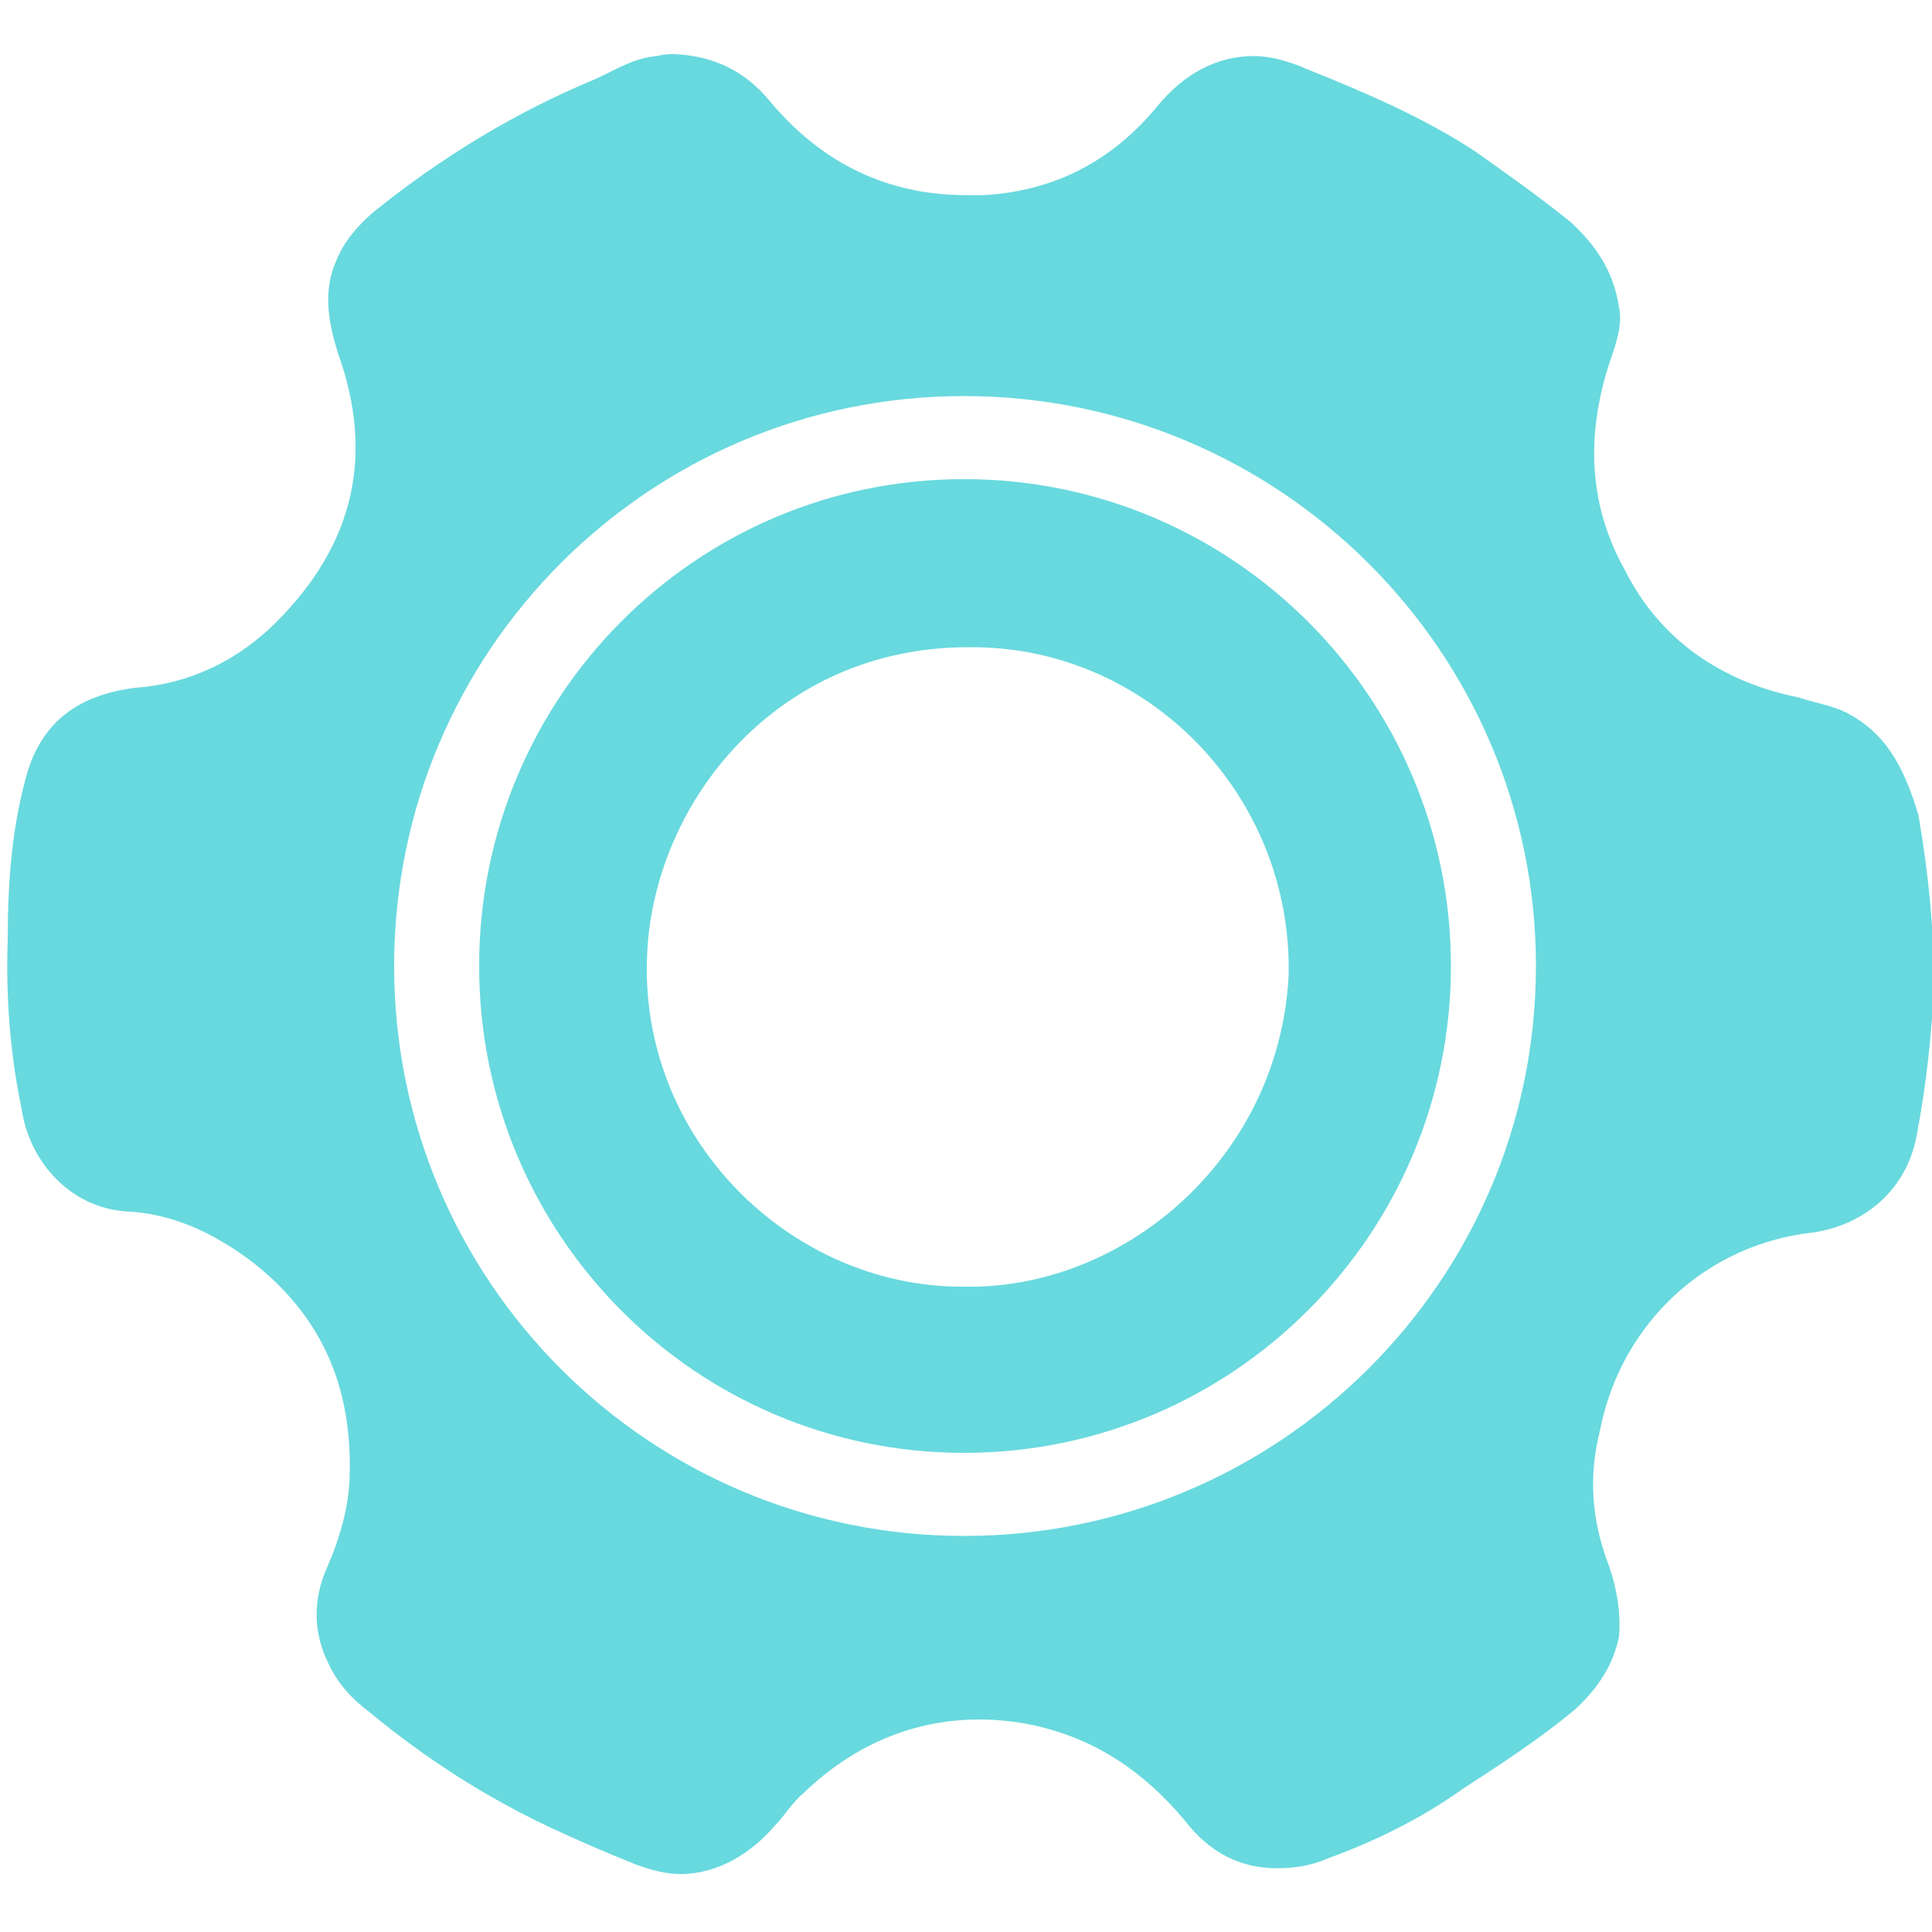
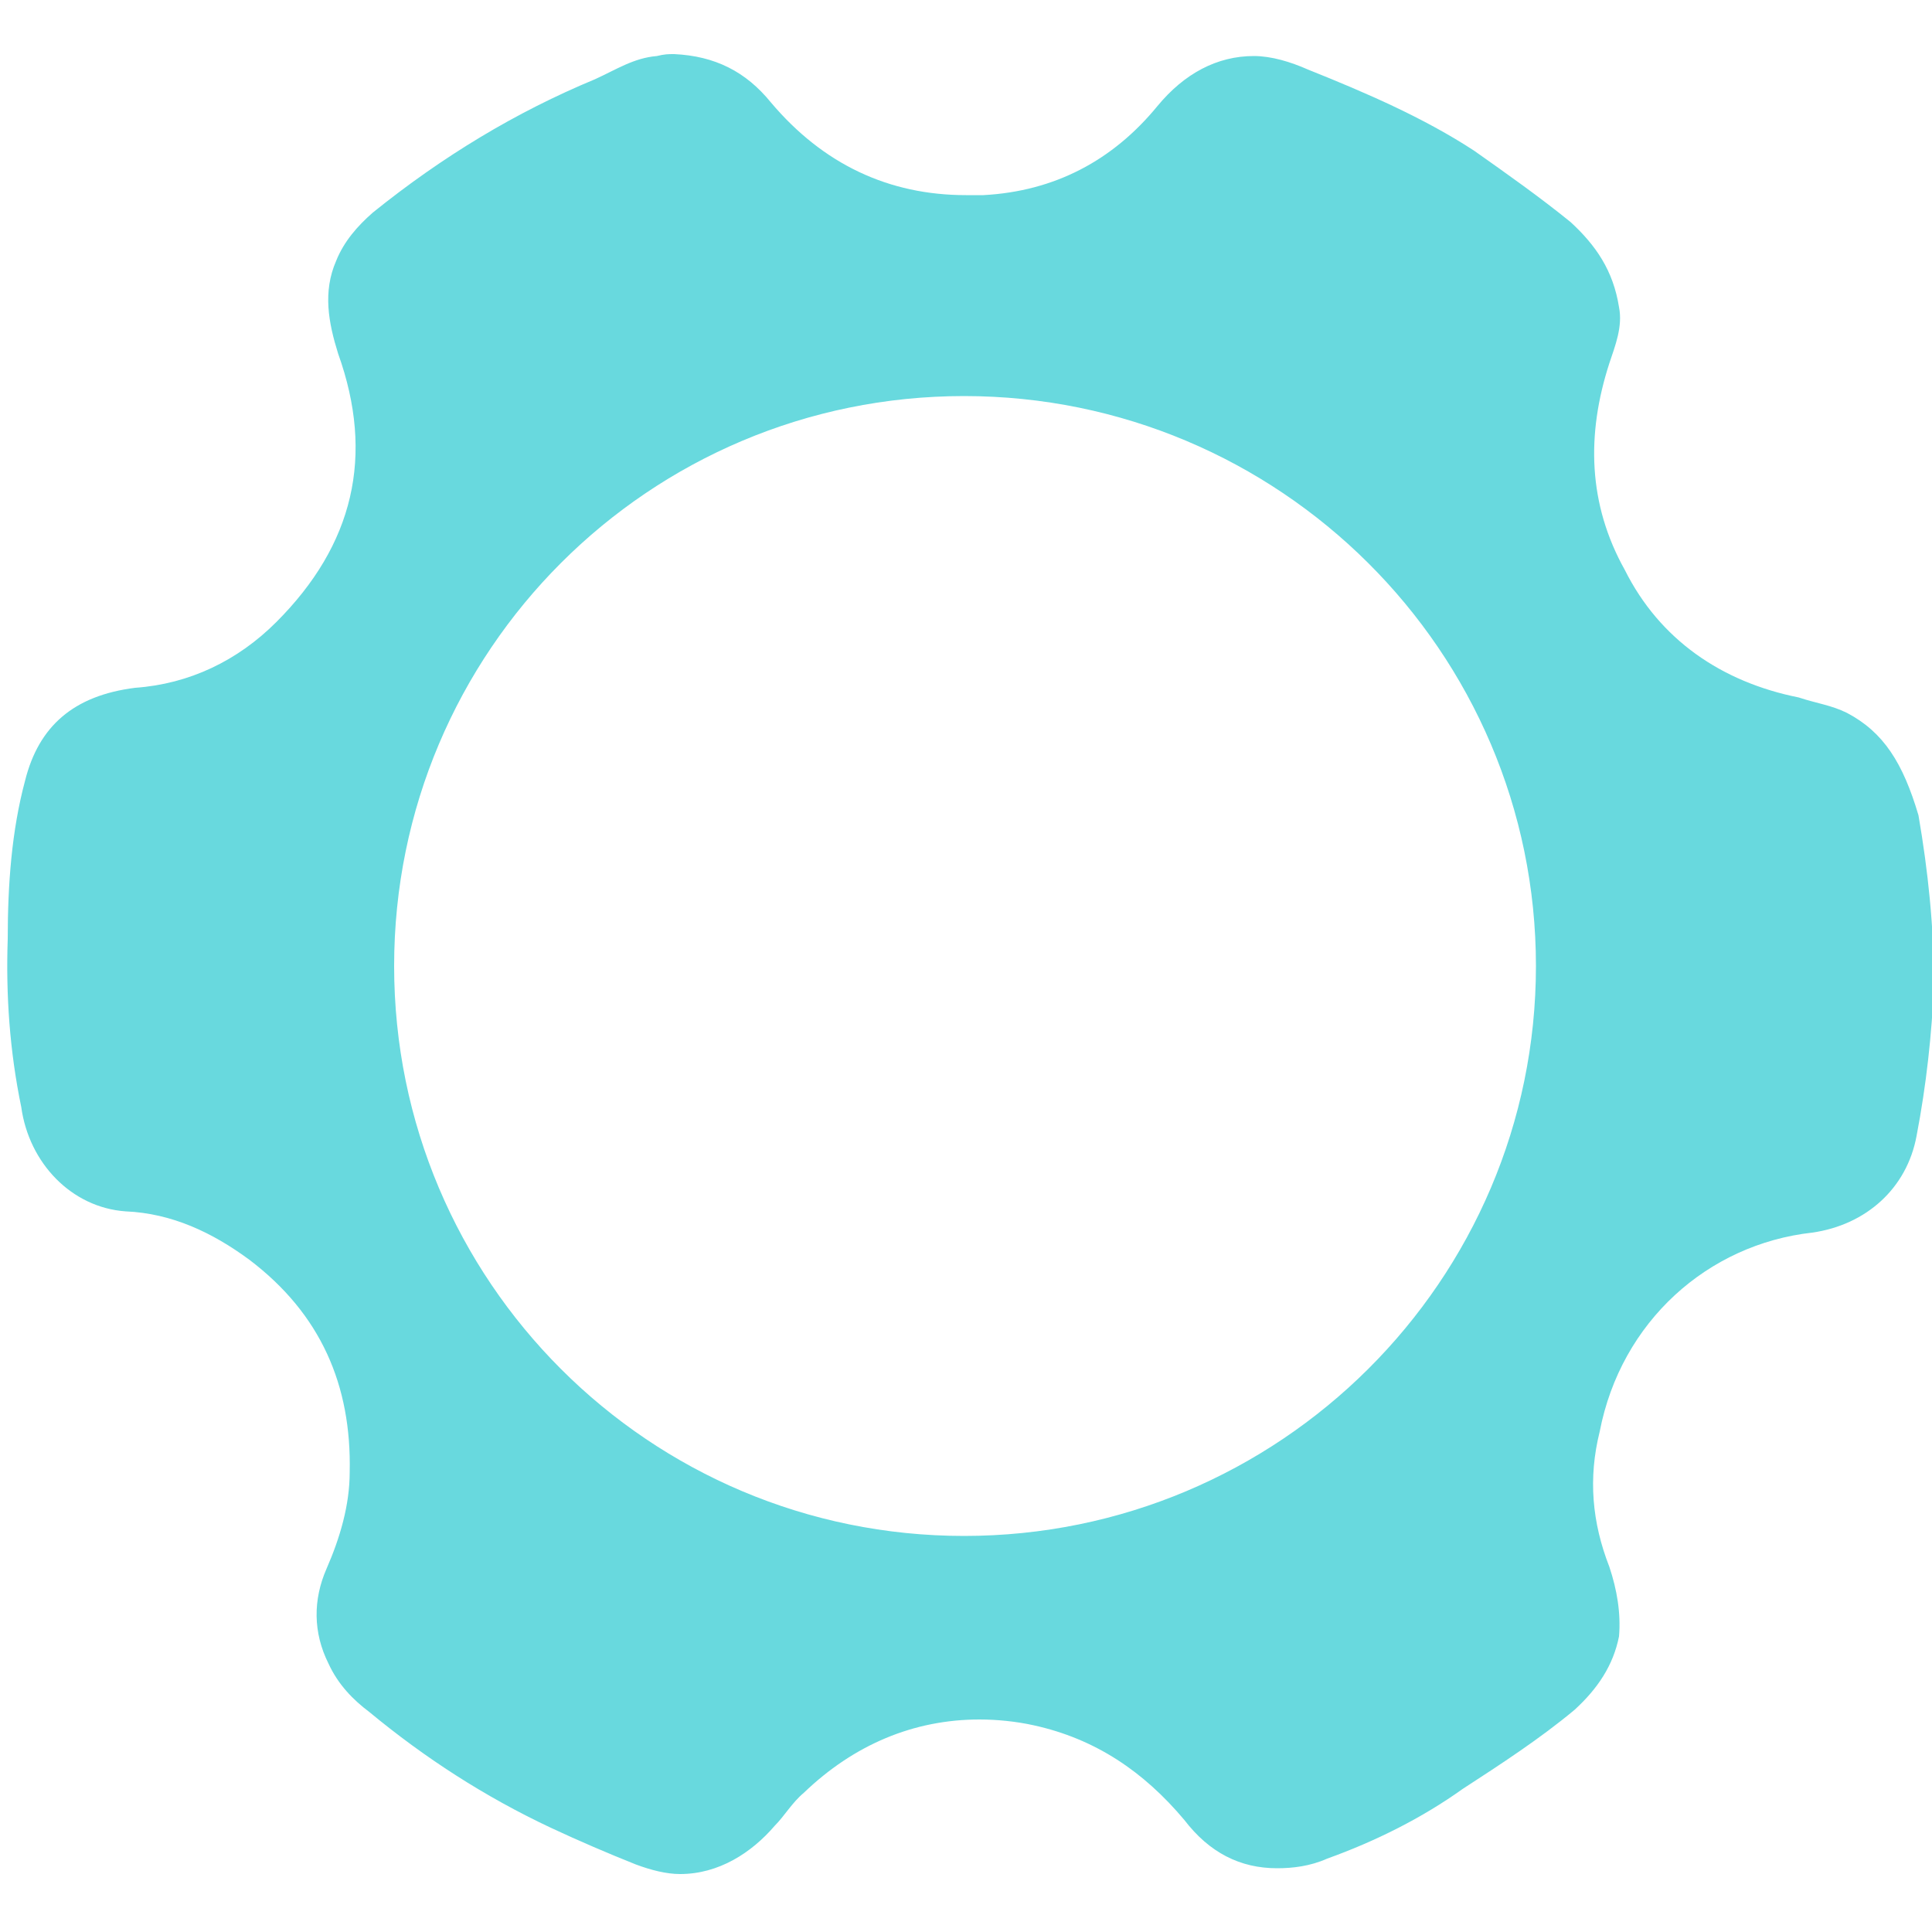
<svg xmlns="http://www.w3.org/2000/svg" version="1.1" id="Layer_1" x="0px" y="0px" viewBox="0 0 100 100" style="enable-background:new 0 0 100 100;" xml:space="preserve">
  <style type="text/css">
	.st0{fill:#68D9DE;}
</style>
  <path class="st0" d="M95.6,36.9c-0.8-0.4-1.6-0.5-2.5-0.8c-4-0.8-7.2-3-9-6.6c-1.9-3.4-2-7-0.8-10.7c0.3-0.9,0.7-1.9,0.5-2.9  c-0.3-1.9-1.2-3.2-2.5-4.4c-1.6-1.3-3.3-2.5-5-3.7c-2.6-1.7-5.6-3-8.6-4.2c-0.9-0.4-1.9-0.7-2.8-0.7c-1.9,0-3.6,0.9-5,2.6  c-2.3,2.8-5.3,4.4-9,4.6c-0.3,0-0.7,0-0.9,0c-4,0-7.4-1.6-10.1-4.8c-1.3-1.6-2.9-2.4-5-2.5c-0.3,0-0.5,0-0.9,0.1  c-1.2,0.1-2.1,0.7-3.2,1.2c-4.1,1.7-7.9,4-11.5,6.9c-0.8,0.7-1.5,1.5-1.9,2.5c-0.7,1.6-0.4,3.2,0.1,4.8c1.9,5.3,0.8,9.9-3.2,13.9  c-2,2-4.5,3.2-7.3,3.4c-3.2,0.4-5,2-5.7,4.8c-0.7,2.6-0.9,5.4-0.9,8.2c-0.1,2.9,0.1,5.8,0.7,8.7c0.4,2.9,2.6,5.2,5.4,5.4  c2.4,0.1,4.5,1.1,6.4,2.5c3.7,2.8,5.3,6.5,5.2,11c0,1.7-0.5,3.4-1.2,5s-0.7,3.3,0.1,4.9c0.5,1.1,1.3,1.9,2.1,2.5  c2.9,2.4,6,4.4,9.4,6c1.5,0.7,2.9,1.3,4.4,1.9c0.8,0.3,1.6,0.5,2.3,0.5c2,0,3.7-1.1,4.9-2.5c0.5-0.5,0.9-1.2,1.5-1.7  c2.6-2.5,5.7-3.8,9.1-3.8c0.9,0,1.9,0.1,2.8,0.3c3.2,0.7,5.7,2.4,7.8,4.9c1.3,1.7,2.9,2.5,4.8,2.5c0.8,0,1.7-0.1,2.6-0.5  c2.5-0.9,4.9-2.1,7-3.6c2-1.3,4-2.6,5.8-4.1c1.2-1.1,2-2.3,2.3-3.8c0.1-1.2-0.1-2.4-0.5-3.6c-0.9-2.3-1.1-4.6-0.5-7  c1.1-5.7,5.6-9.7,11-10.3c2.8-0.4,4.9-2.3,5.4-5c0.5-2.6,0.8-5.3,0.9-7.9c0-2.9-0.3-5.8-0.8-8.7C98.5,39.5,97.5,37.9,95.6,36.9z   M49.9,79.5c-16.3,0-29.5-13.2-29.5-29.5s13.2-29.5,29.5-29.5S79.5,33.7,79.5,50S66.2,79.5,49.9,79.5z" />
-   <path class="st0" d="M49.9,24.8C36,24.8,24.8,36.1,24.8,50S36,75.2,49.9,75.2S75.1,63.9,75.1,50S63.8,24.8,49.9,24.8z M50.2,66.6  c-0.1,0-0.3,0-0.3,0h-0.1c-8.9,0-16.8-7.7-16.3-17.3c0.4-7.9,6.8-15.8,16.6-15.8c0.1,0,0.3,0,0.4,0c9,0.1,16.4,7.7,16.2,17  C66.2,59.9,58.3,66.6,50.2,66.6z" />
</svg>